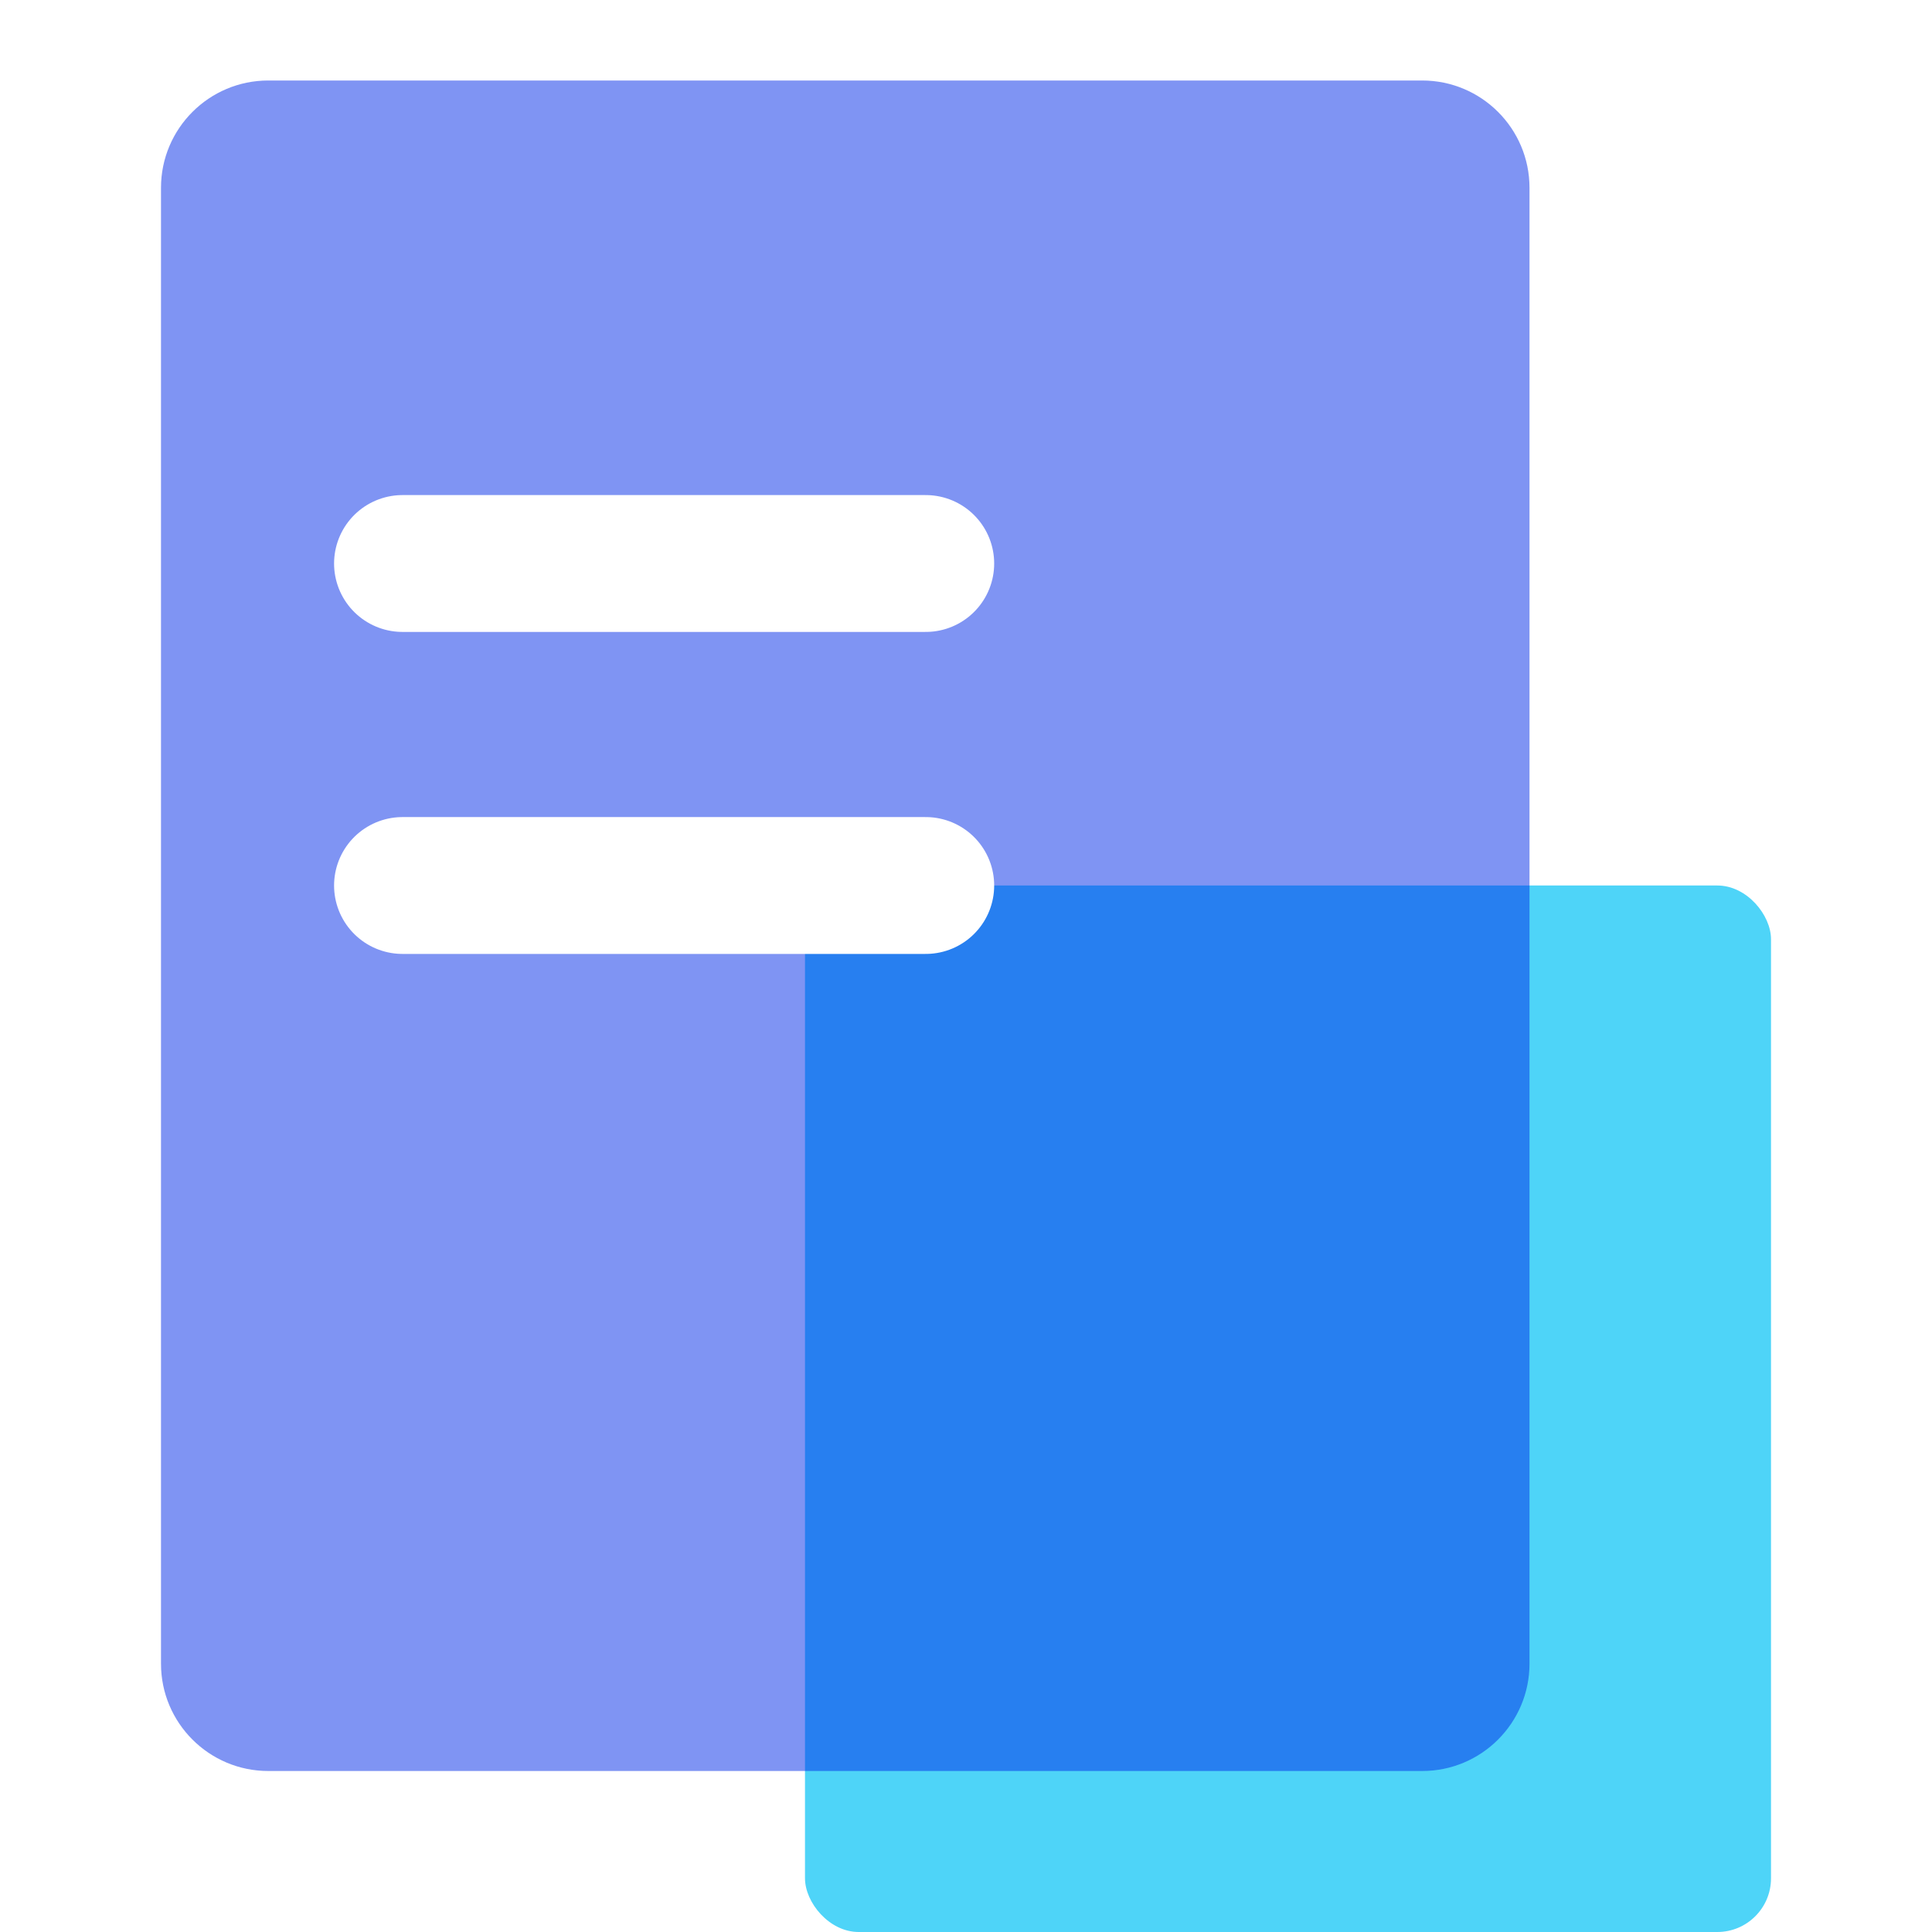
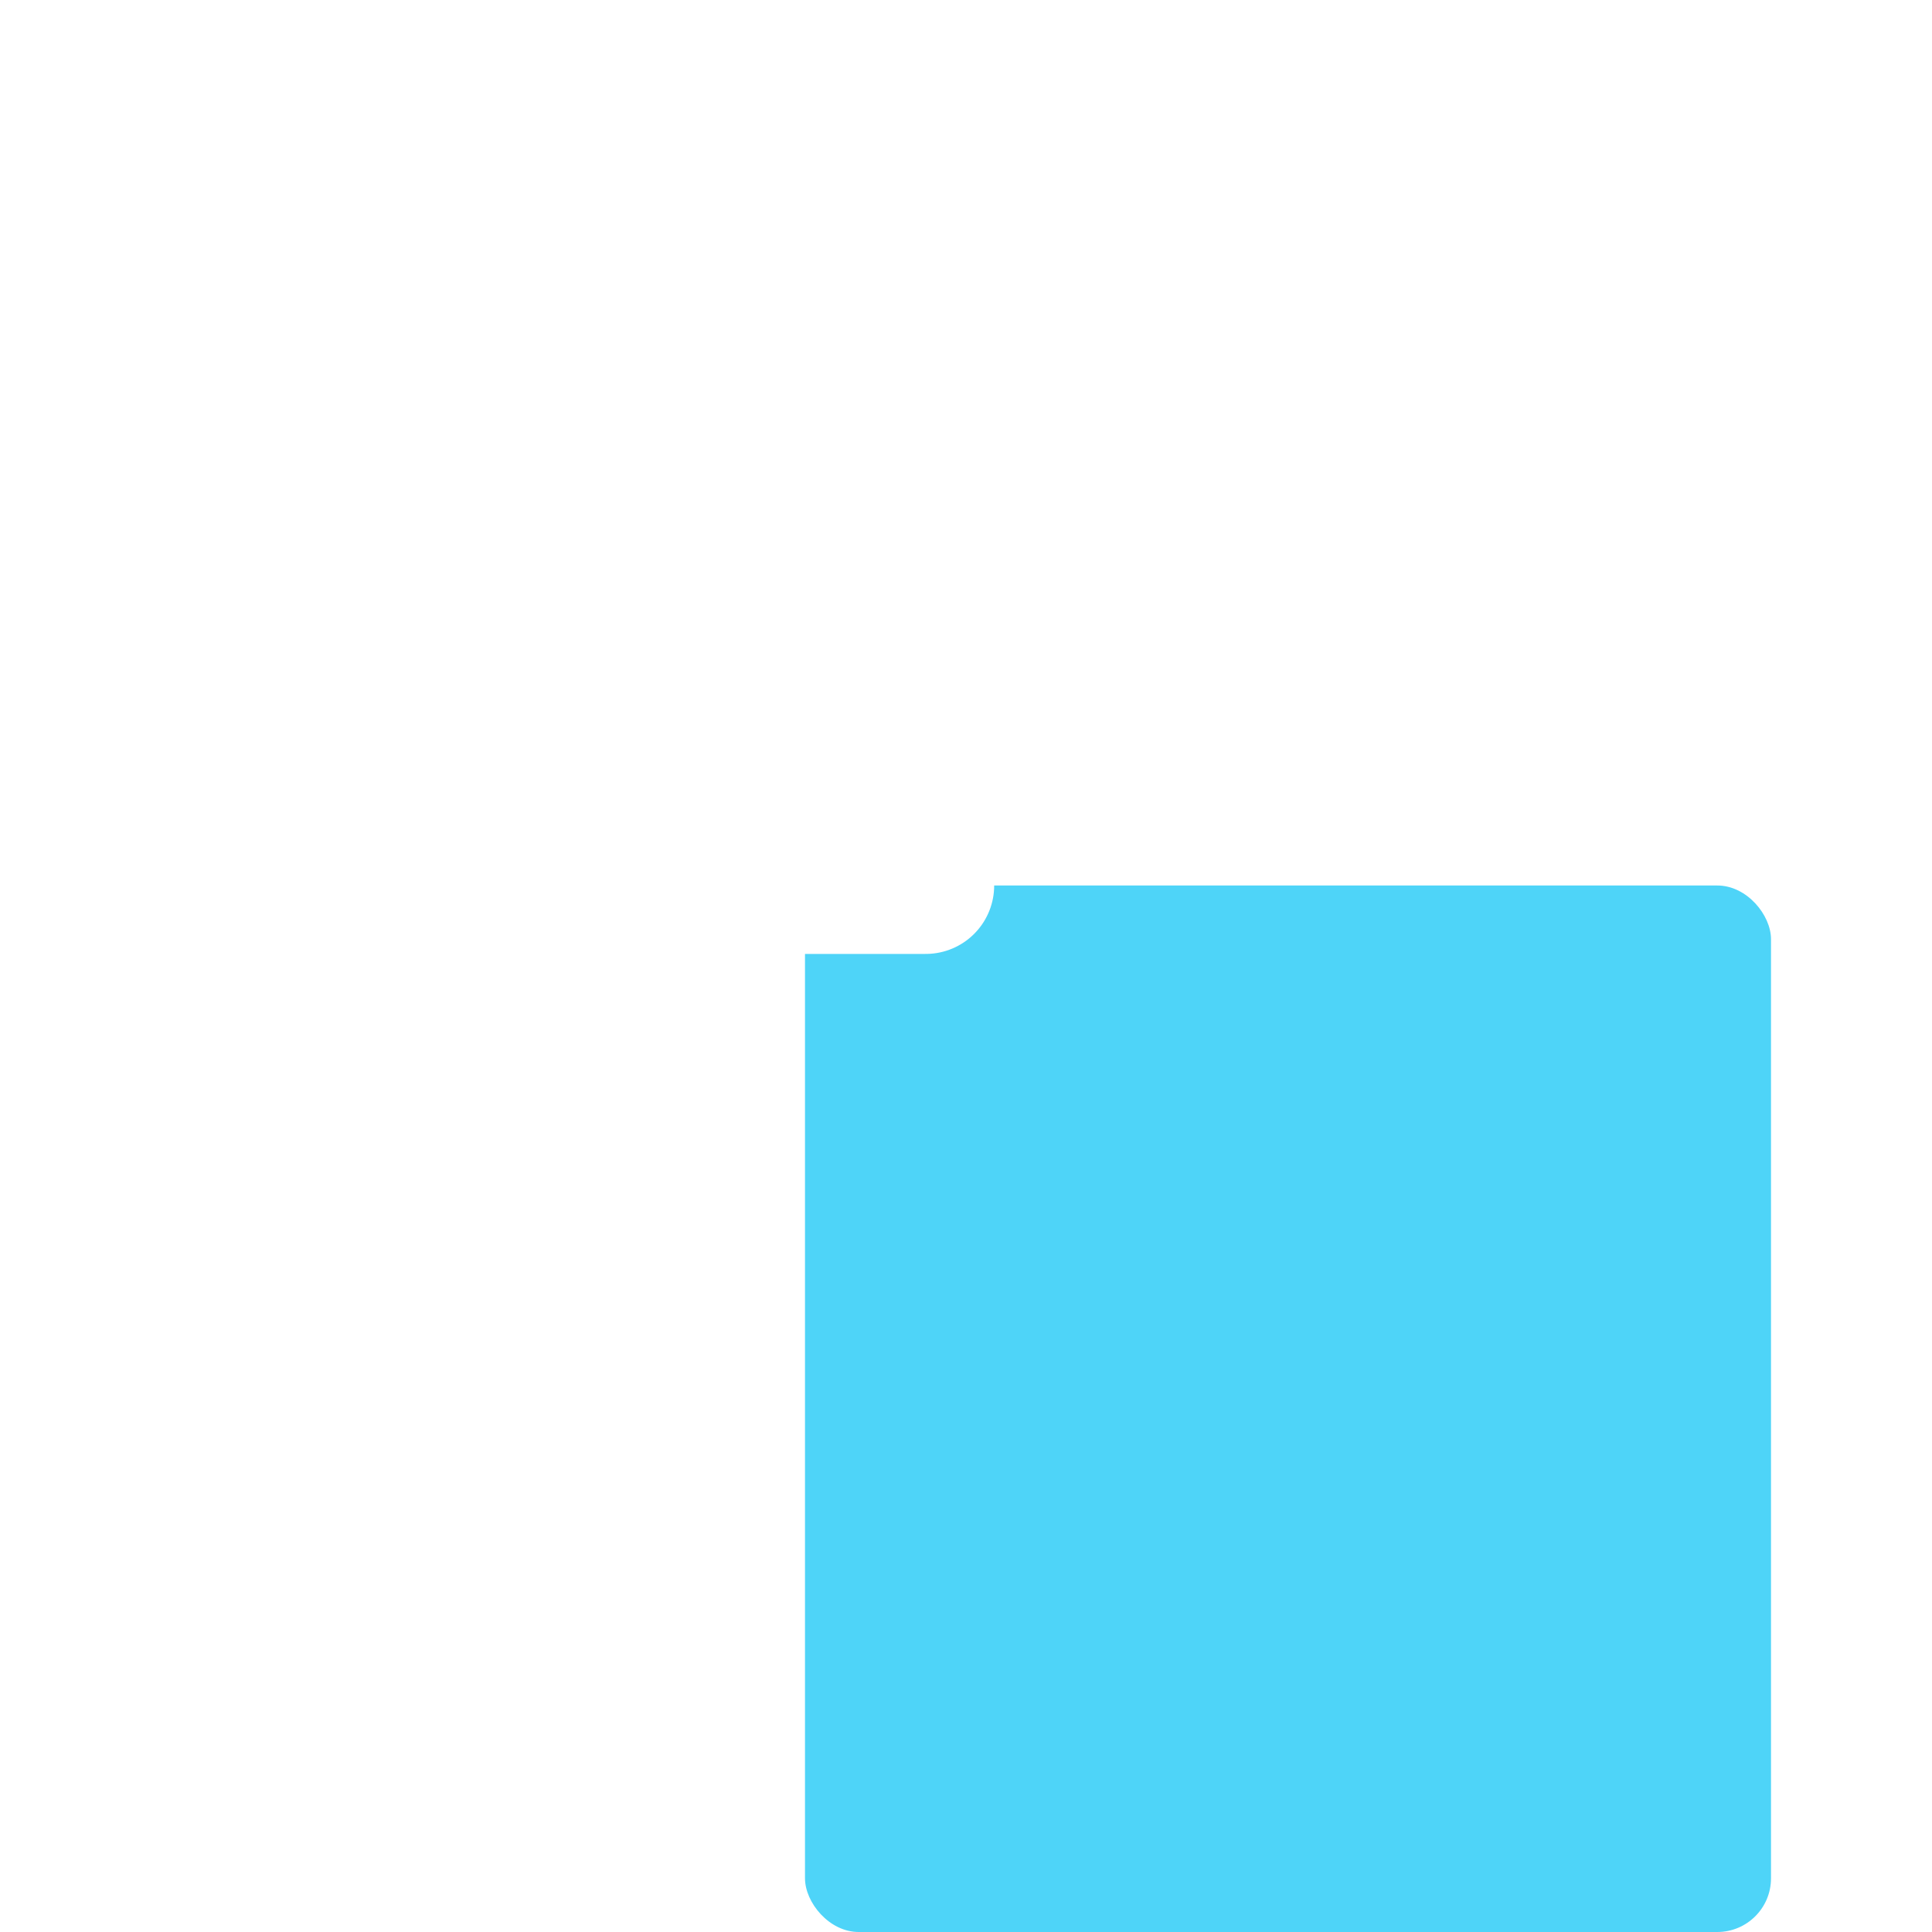
<svg xmlns="http://www.w3.org/2000/svg" width="24" height="24" viewBox="0 0 24 24" fill="none">
  <g id="åè®®">
    <rect id="Rectangle 346241139" x="10" y="11" width="12" height="13" rx="0.667" fill="#4ED4F8" />
    <g id="Rectangle 346241138" filter="url(#filter0_b_1475_17869)">
-       <path d="M2 2.333C2 1.597 2.597 1 3.333 1H17.667C18.403 1 19 1.597 19 2.333V20.667C19 21.403 18.403 22 17.667 22H3.333C2.597 22 2 21.403 2 20.667V2.333Z" fill="#002AE8" fill-opacity="0.5" />
-     </g>
+       </g>
    <path id="Vector 3078" d="M5 7H11.5" stroke="white" stroke-width="1.7" stroke-linecap="round" stroke-linejoin="round" />
    <path id="Vector 3079" d="M5 11H11.5" stroke="white" stroke-width="1.7" stroke-linecap="round" stroke-linejoin="round" />
  </g>
  <defs>
    <filter id="filter0_b_1475_17869" x="-1.333" y="-2.333" width="23.667" height="27.667" filterUnits="userSpaceOnUse" color-interpolation-filters="sRGB">
      <feFlood flood-opacity="0" result="BackgroundImageFix" />
      <feGaussianBlur in="BackgroundImageFix" stdDeviation="1.667" />
      <feComposite in2="SourceAlpha" operator="in" result="effect1_backgroundBlur_1475_17869" />
      <feBlend mode="normal" in="SourceGraphic" in2="effect1_backgroundBlur_1475_17869" result="shape" />
    </filter>
  </defs>
</svg>